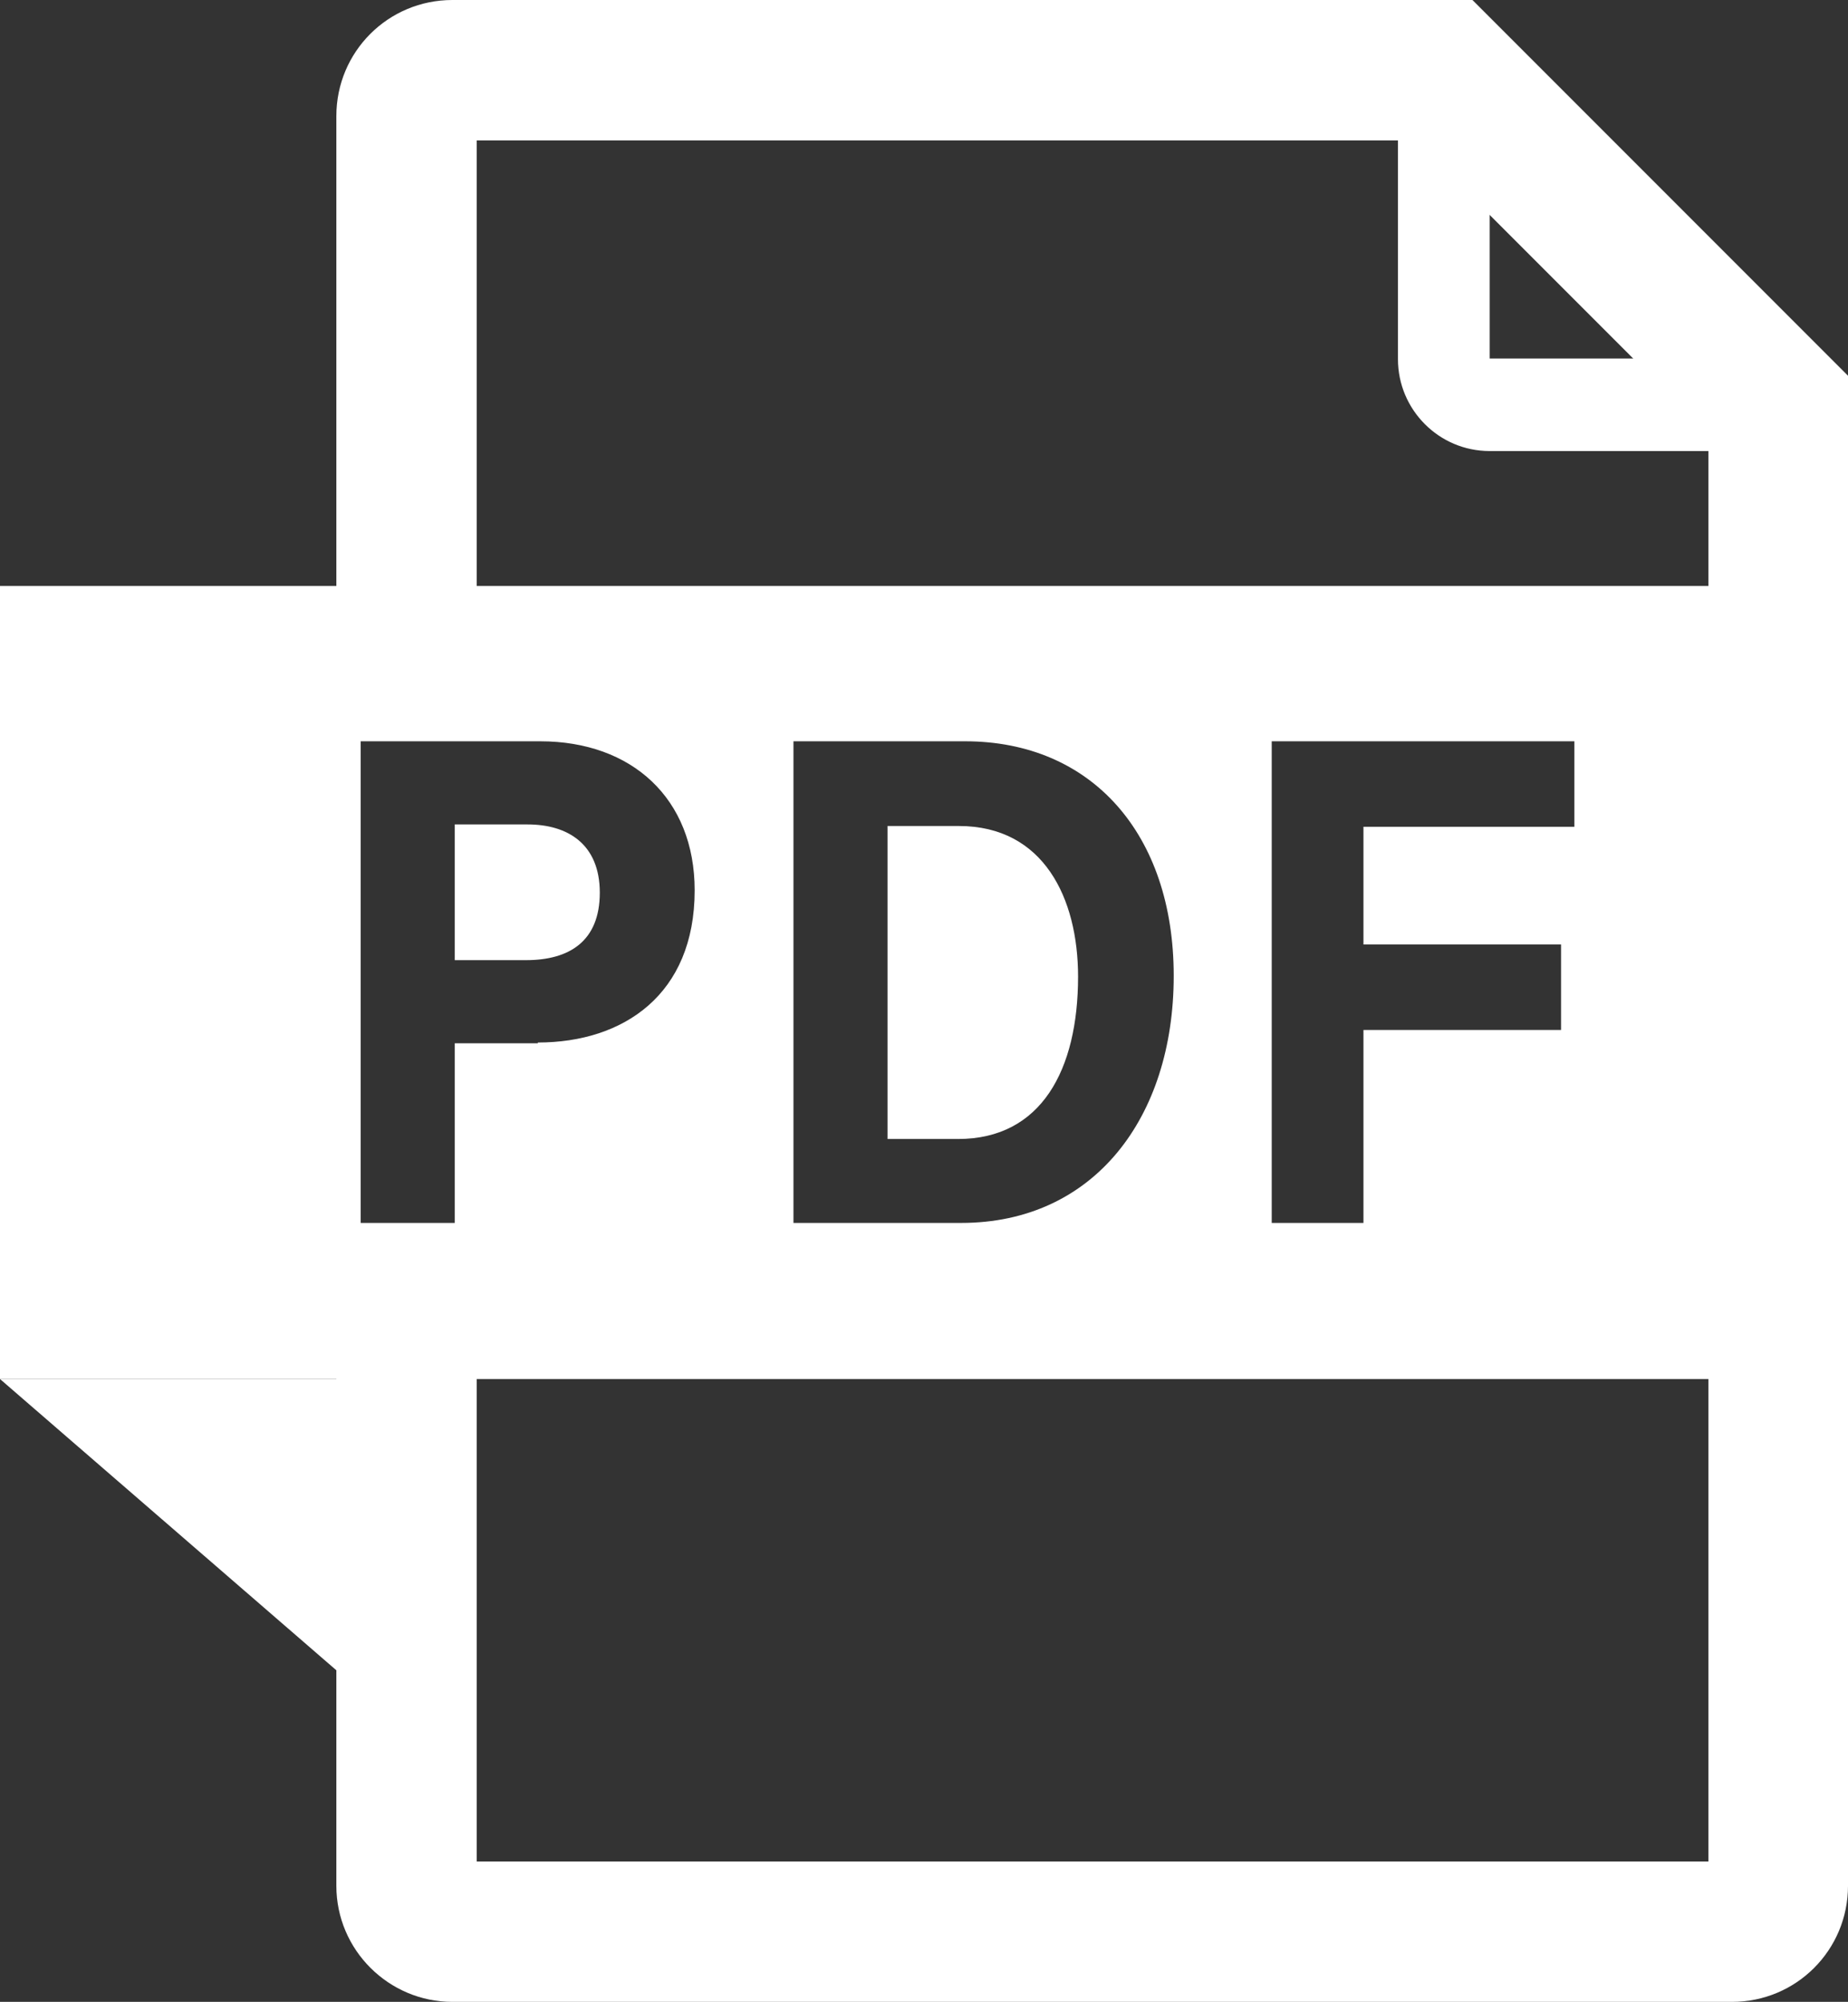
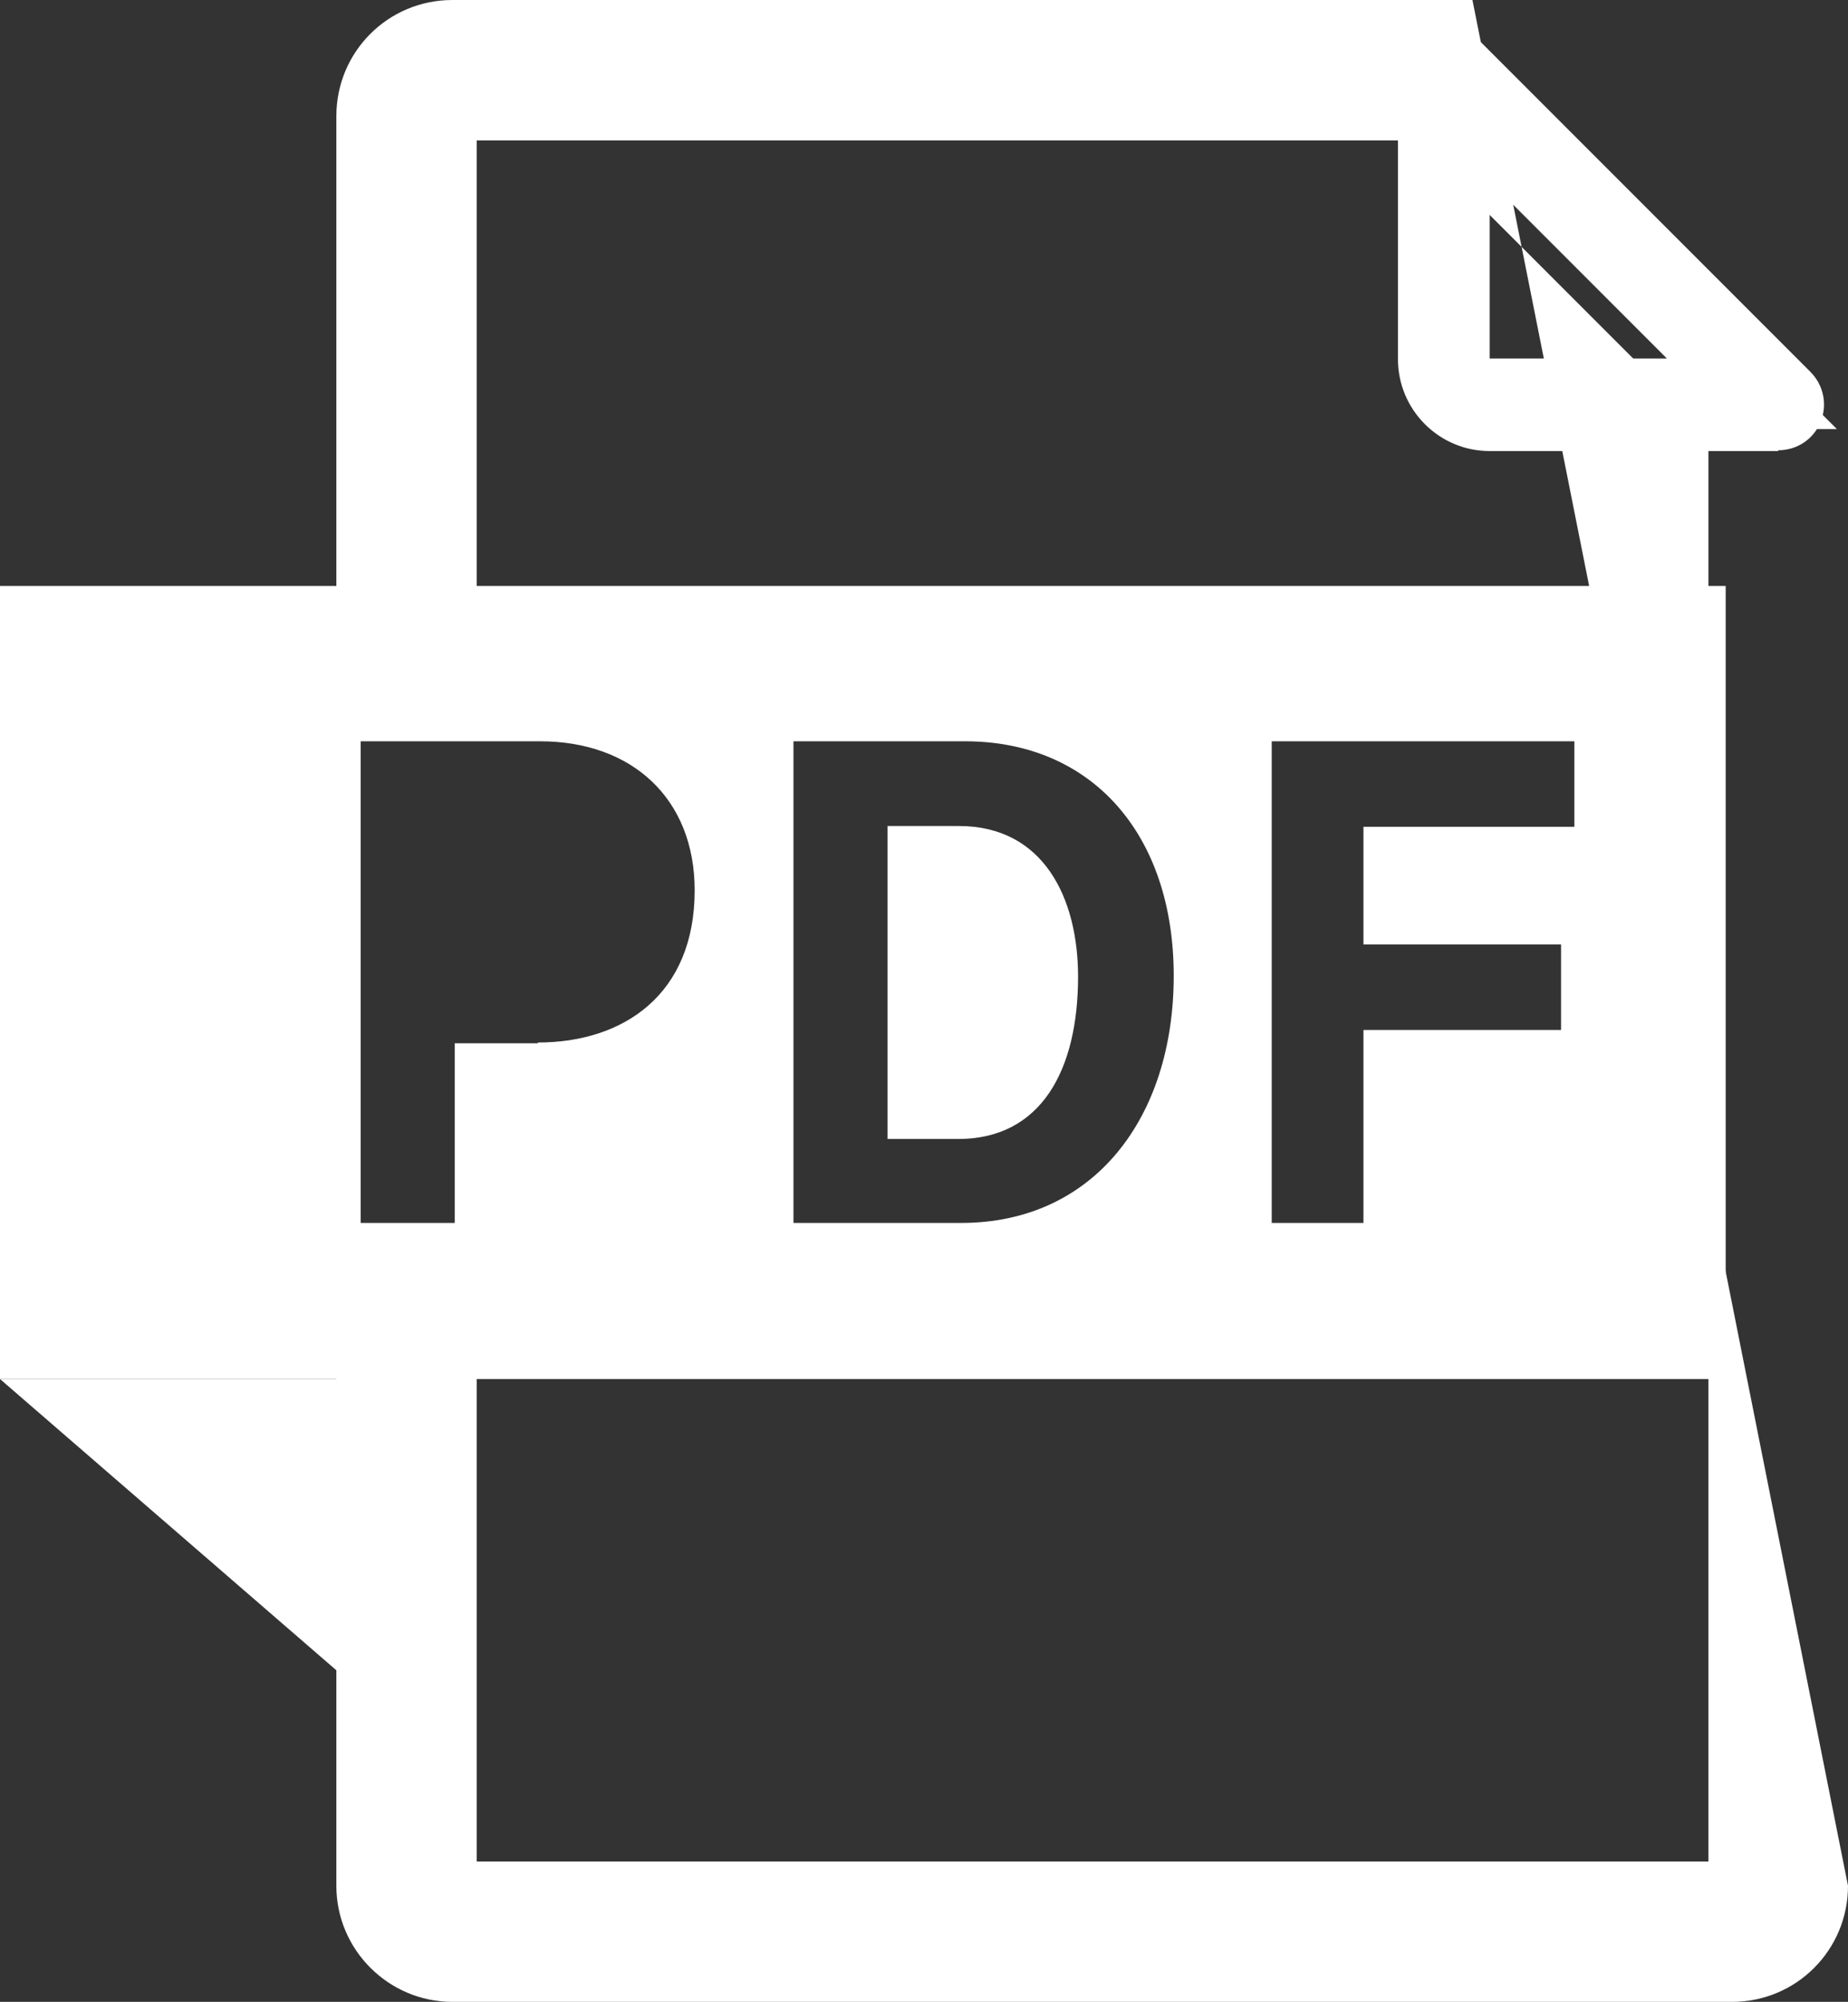
<svg xmlns="http://www.w3.org/2000/svg" id="_レイヤー_2" viewBox="0 0 23.57 25.52">
  <rect x="0" y="0" width="23.57" height="25.52" fill="#333333" stroke="none" />
  <defs>
    <style>.cls-1{fill:none;stroke:#fff;stroke-miterlimit:10;stroke-width:.62px;}.cls-2{fill:#fff;stroke-width:0px;}</style>
  </defs>
  <g id="_レイヤー_1-2">
-     <path class="cls-2" d="M4.29,15.87v8.17c0,.82.67,1.48,1.48,1.48h16.32c.82,0,1.48-.66,1.48-1.48V4.79L18.78,0H5.77c-.82,0-1.48.66-1.48,1.48v6.15h1.79s0-5.84,0-5.84h11.97l3.74,3.74v18.2H6.08v-7.87s-1.79,0-1.79,0Z" />
+     <path class="cls-2" d="M4.29,15.87v8.17c0,.82.67,1.48,1.48,1.48h16.32c.82,0,1.48-.66,1.48-1.48L18.78,0H5.77c-.82,0-1.48.66-1.48,1.48v6.15h1.79s0-5.84,0-5.84h11.97l3.74,3.74v18.2H6.08v-7.87s-1.79,0-1.79,0Z" />
    <path class="cls-1" d="M18.41,4.57c0,.32.26.59.59.59h3.68L18.41.89v3.68Z" />
    <path class="cls-2" d="M22.68,5.75h-3.68c-.65,0-1.17-.53-1.17-1.17V.89c0-.24.14-.45.36-.54.22-.09.47-.04.64.13l4.26,4.26c.17.17.22.42.13.64s-.3.36-.54.36ZM19,2.31v2.26s0,0,0,0h2.26s-2.26-2.26-2.26-2.26Z" />
    <polygon class="cls-2" points="5.65 22.47 5.65 17.58 0 17.58 5.65 22.47" />
    <path class="cls-2" d="M0,7.47v10.11s0,0,0,0h22.01V7.47H0ZM6.86,13.3h-1.06v2.29h-1.2v-6.14h2.29c1.17,0,1.97.73,1.97,1.9,0,1.33-.91,1.94-2,1.94ZM12.26,15.59h-2.14v-6.14h2.19c1.61,0,2.66,1.18,2.66,2.99s-1.02,3.15-2.71,3.15ZM20.08,10.54h-2.69v1.5h2.52v1.09h-2.52v2.46h-1.17v-6.14h3.86v1.09Z" />
-     <path class="cls-2" d="M6.74,10.51h-.94v1.73h.91c.55,0,.94-.24.94-.86s-.41-.87-.92-.87Z" />
    <path class="cls-2" d="M12.22,10.53h-.9v3.99h.9c1.06,0,1.53-.88,1.53-2.07,0-1-.44-1.92-1.52-1.92Z" />
  </g>
</svg>